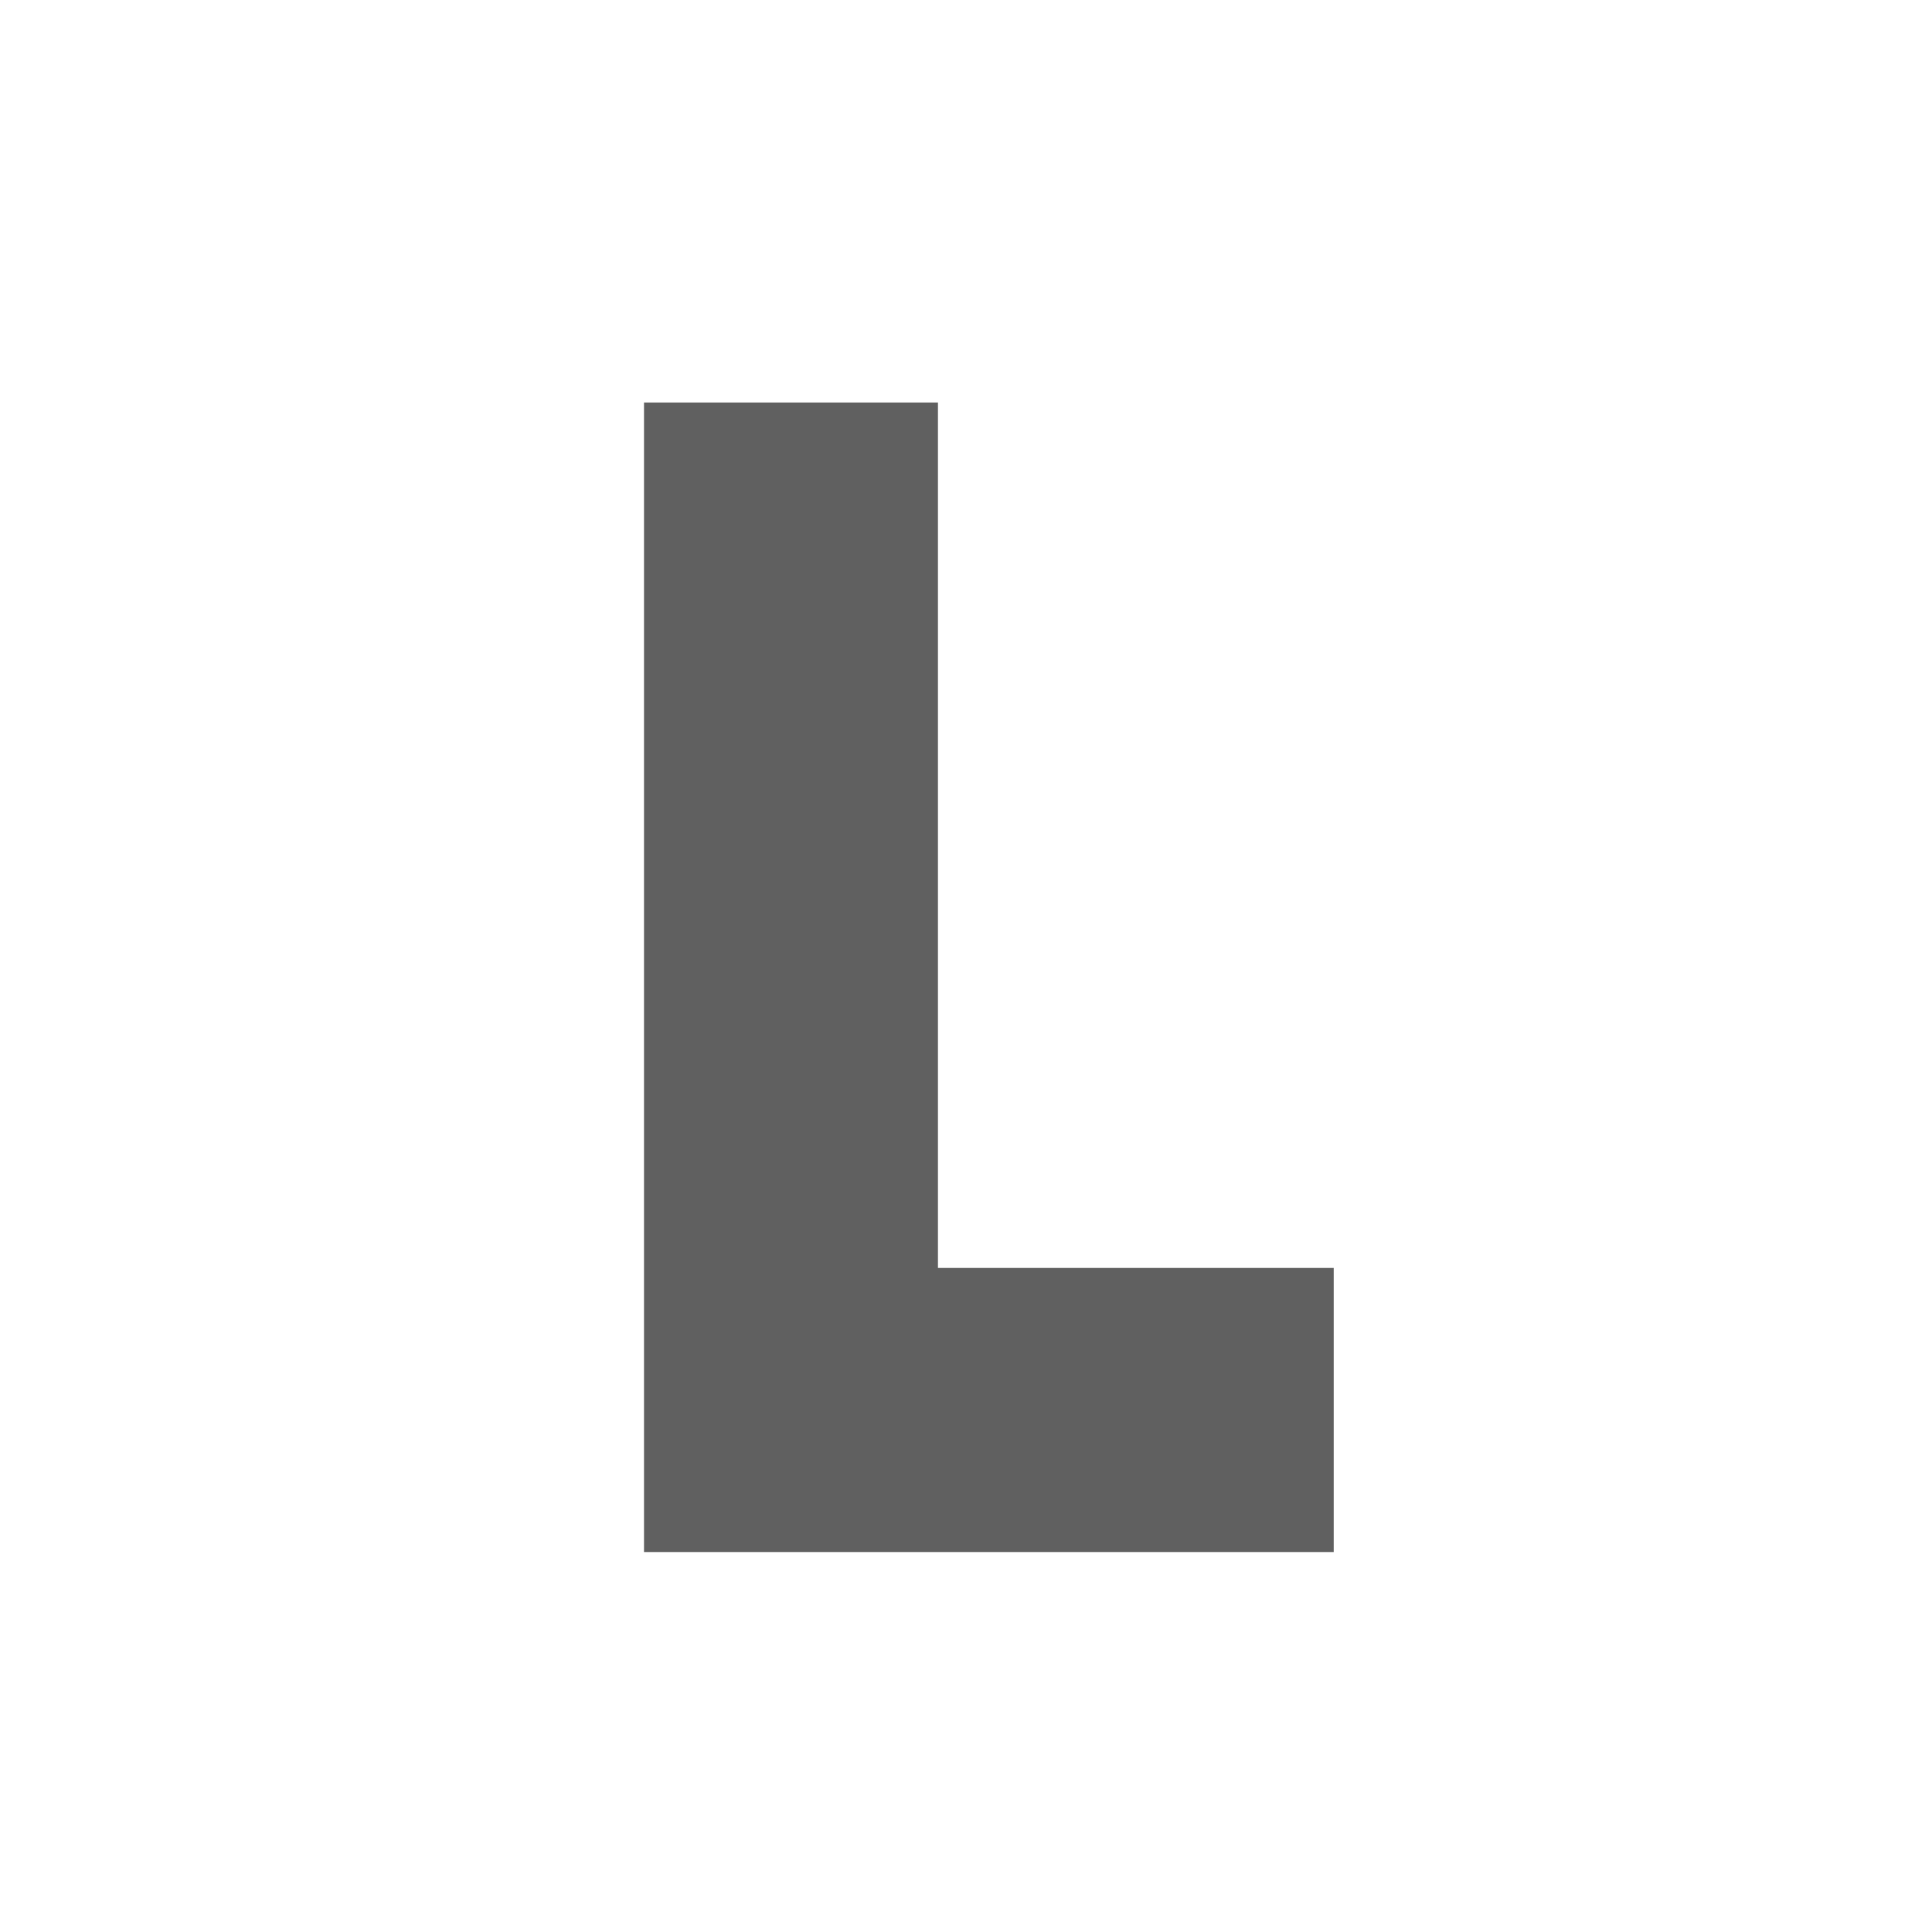
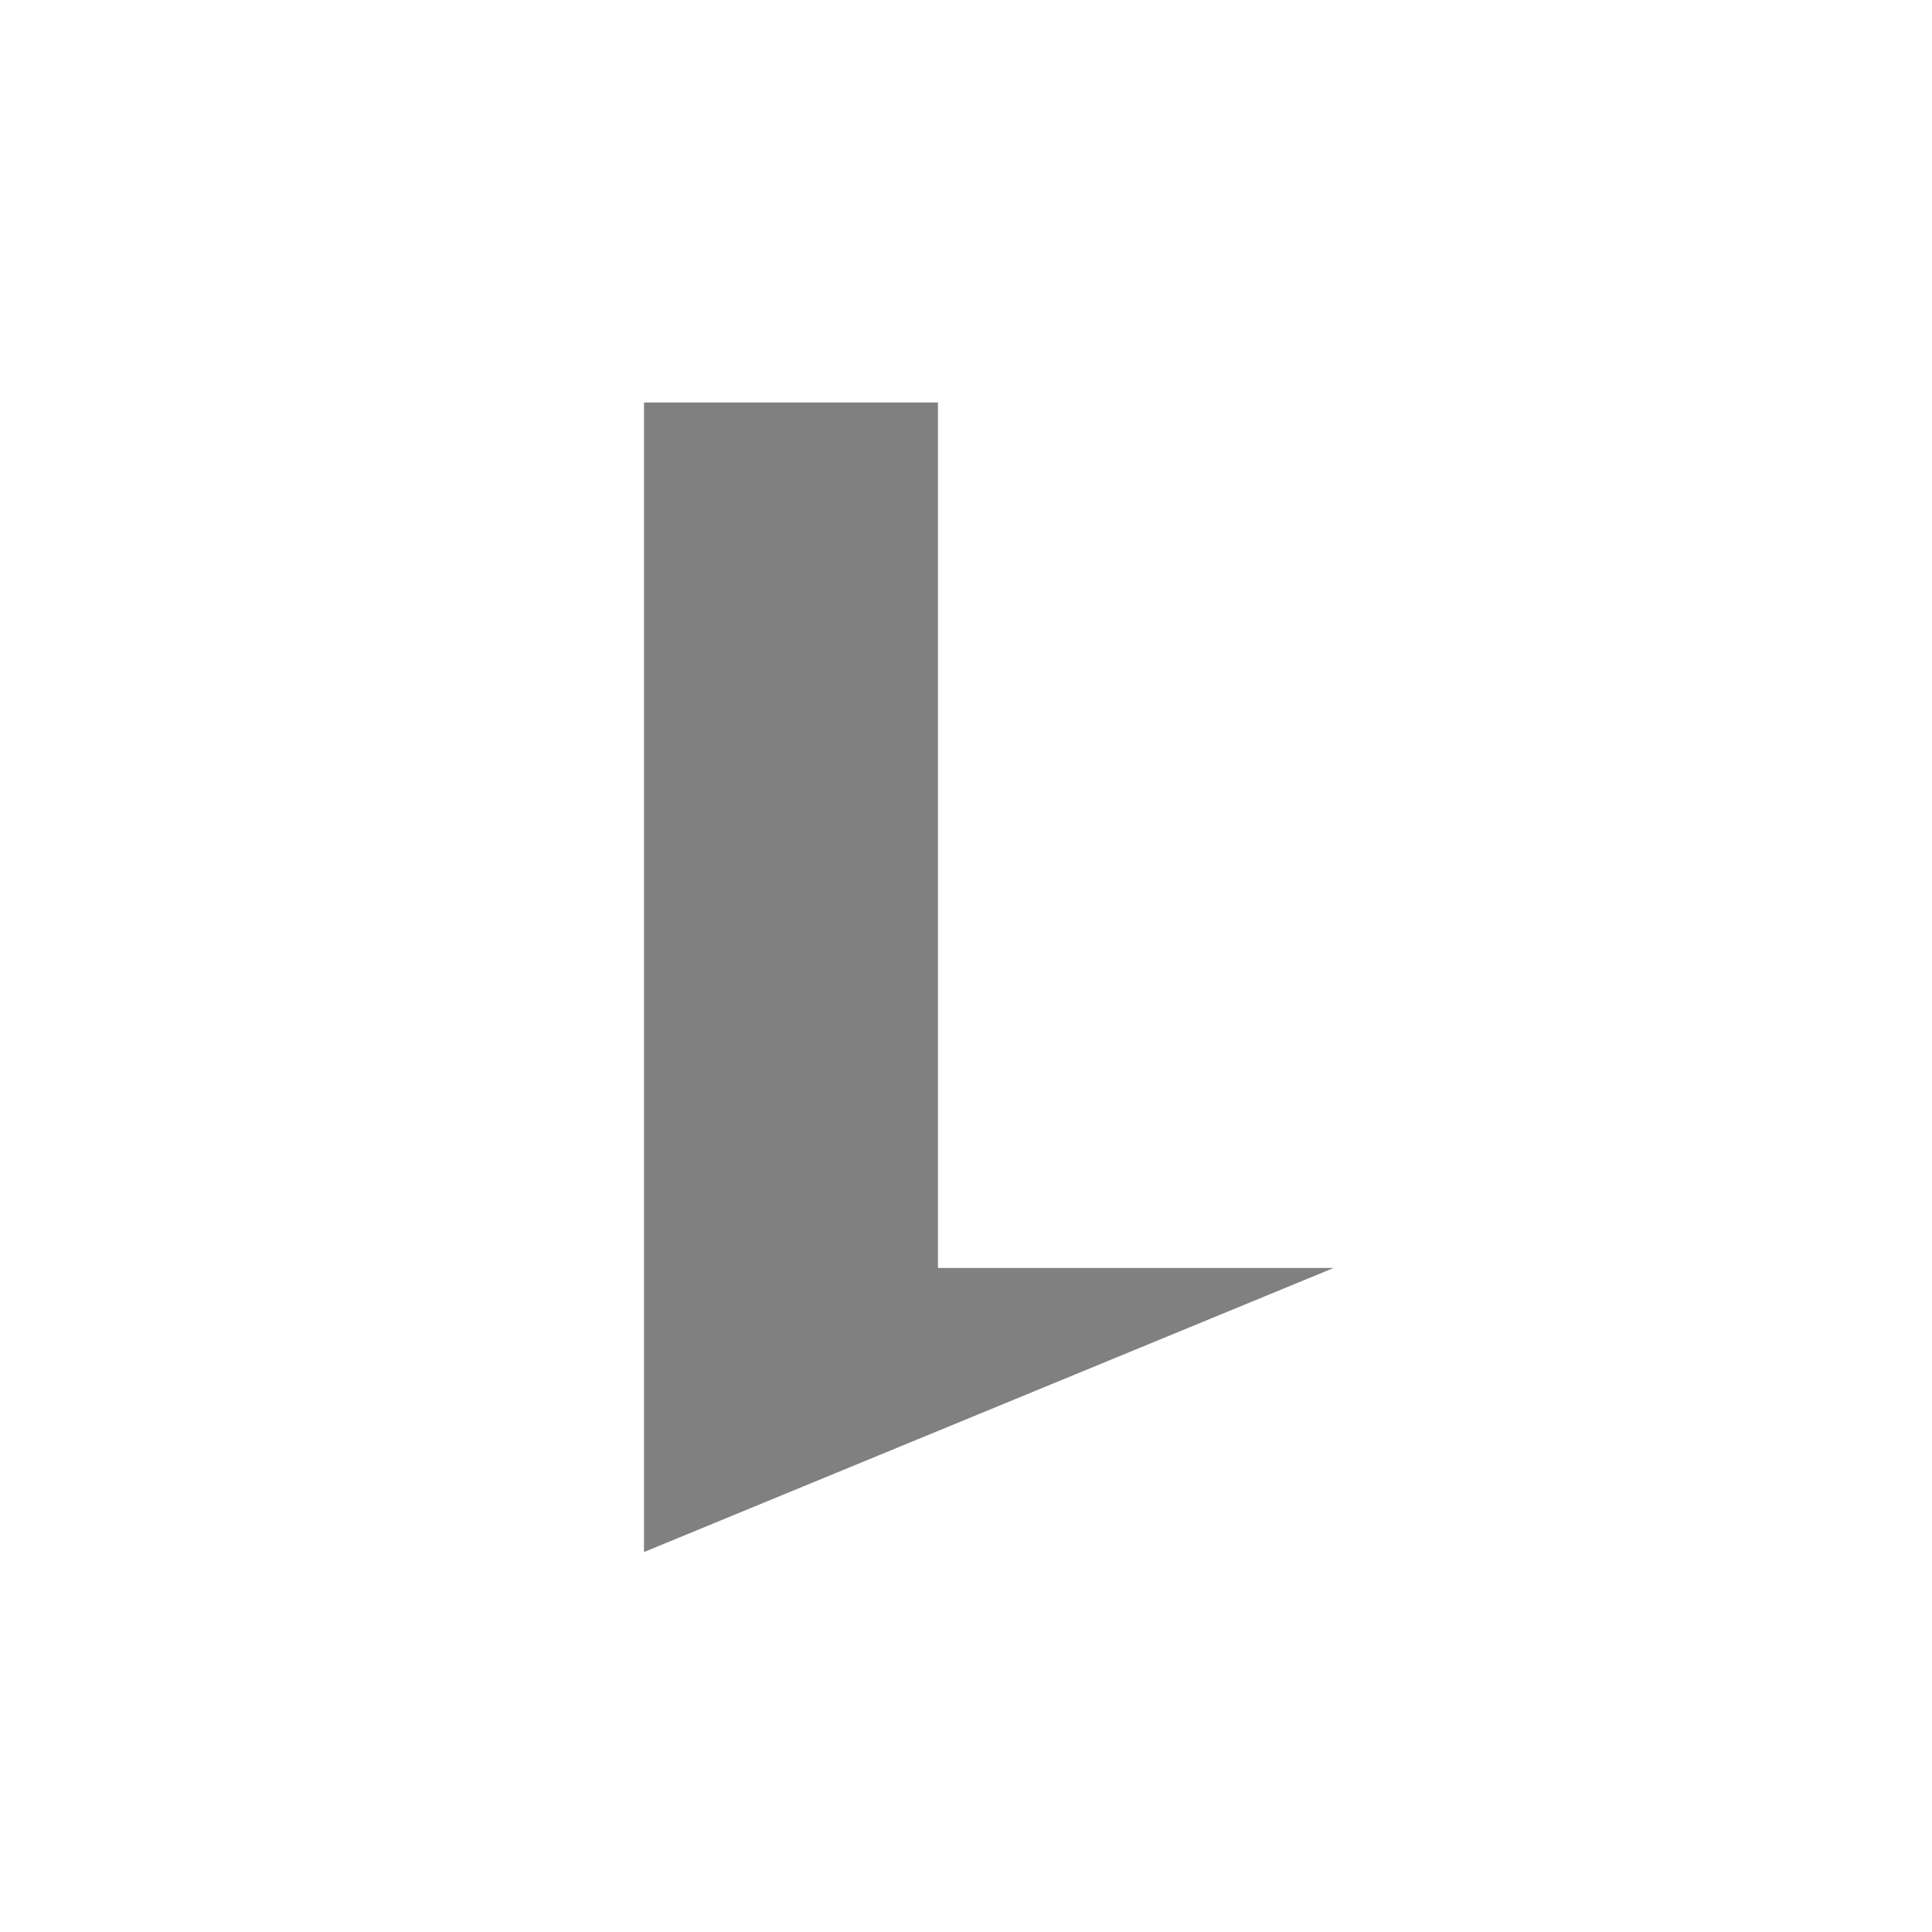
<svg xmlns="http://www.w3.org/2000/svg" width="120px" height="120px" viewBox="0 0 120 120" version="1.1">
  <rect x="0" y="0" width="120" height="120" fill="#808080" stroke="none" />
  <title>516AC108-9EA6-4F9B-9C4C-BACF880D5613</title>
  <g id="Page-1" stroke="none" stroke-width="1" fill="none" fill-rule="evenodd">
    <g id="Črke" transform="translate(-482, -377)">
      <g id="L_neg" transform="translate(482, 377)">
-         <rect id="Rectangle-Copy-2" fill="#000000" opacity="0.25" x="9" y="9" width="102" height="102" />
-         <path d="M120,0 L120,120 L0,120 L0,0 L120,0 Z M58.258,25 L40,25 L40,96.4 L82.84,96.4 L82.84,78.754 L58.258,78.754 L58.258,25 Z" id="Combined-Shape" fill="#FFFFFF" />
+         <path d="M120,0 L120,120 L0,120 L0,0 L120,0 Z M58.258,25 L40,25 L40,96.4 L82.84,78.754 L58.258,78.754 L58.258,25 Z" id="Combined-Shape" fill="#FFFFFF" />
      </g>
    </g>
  </g>
</svg>